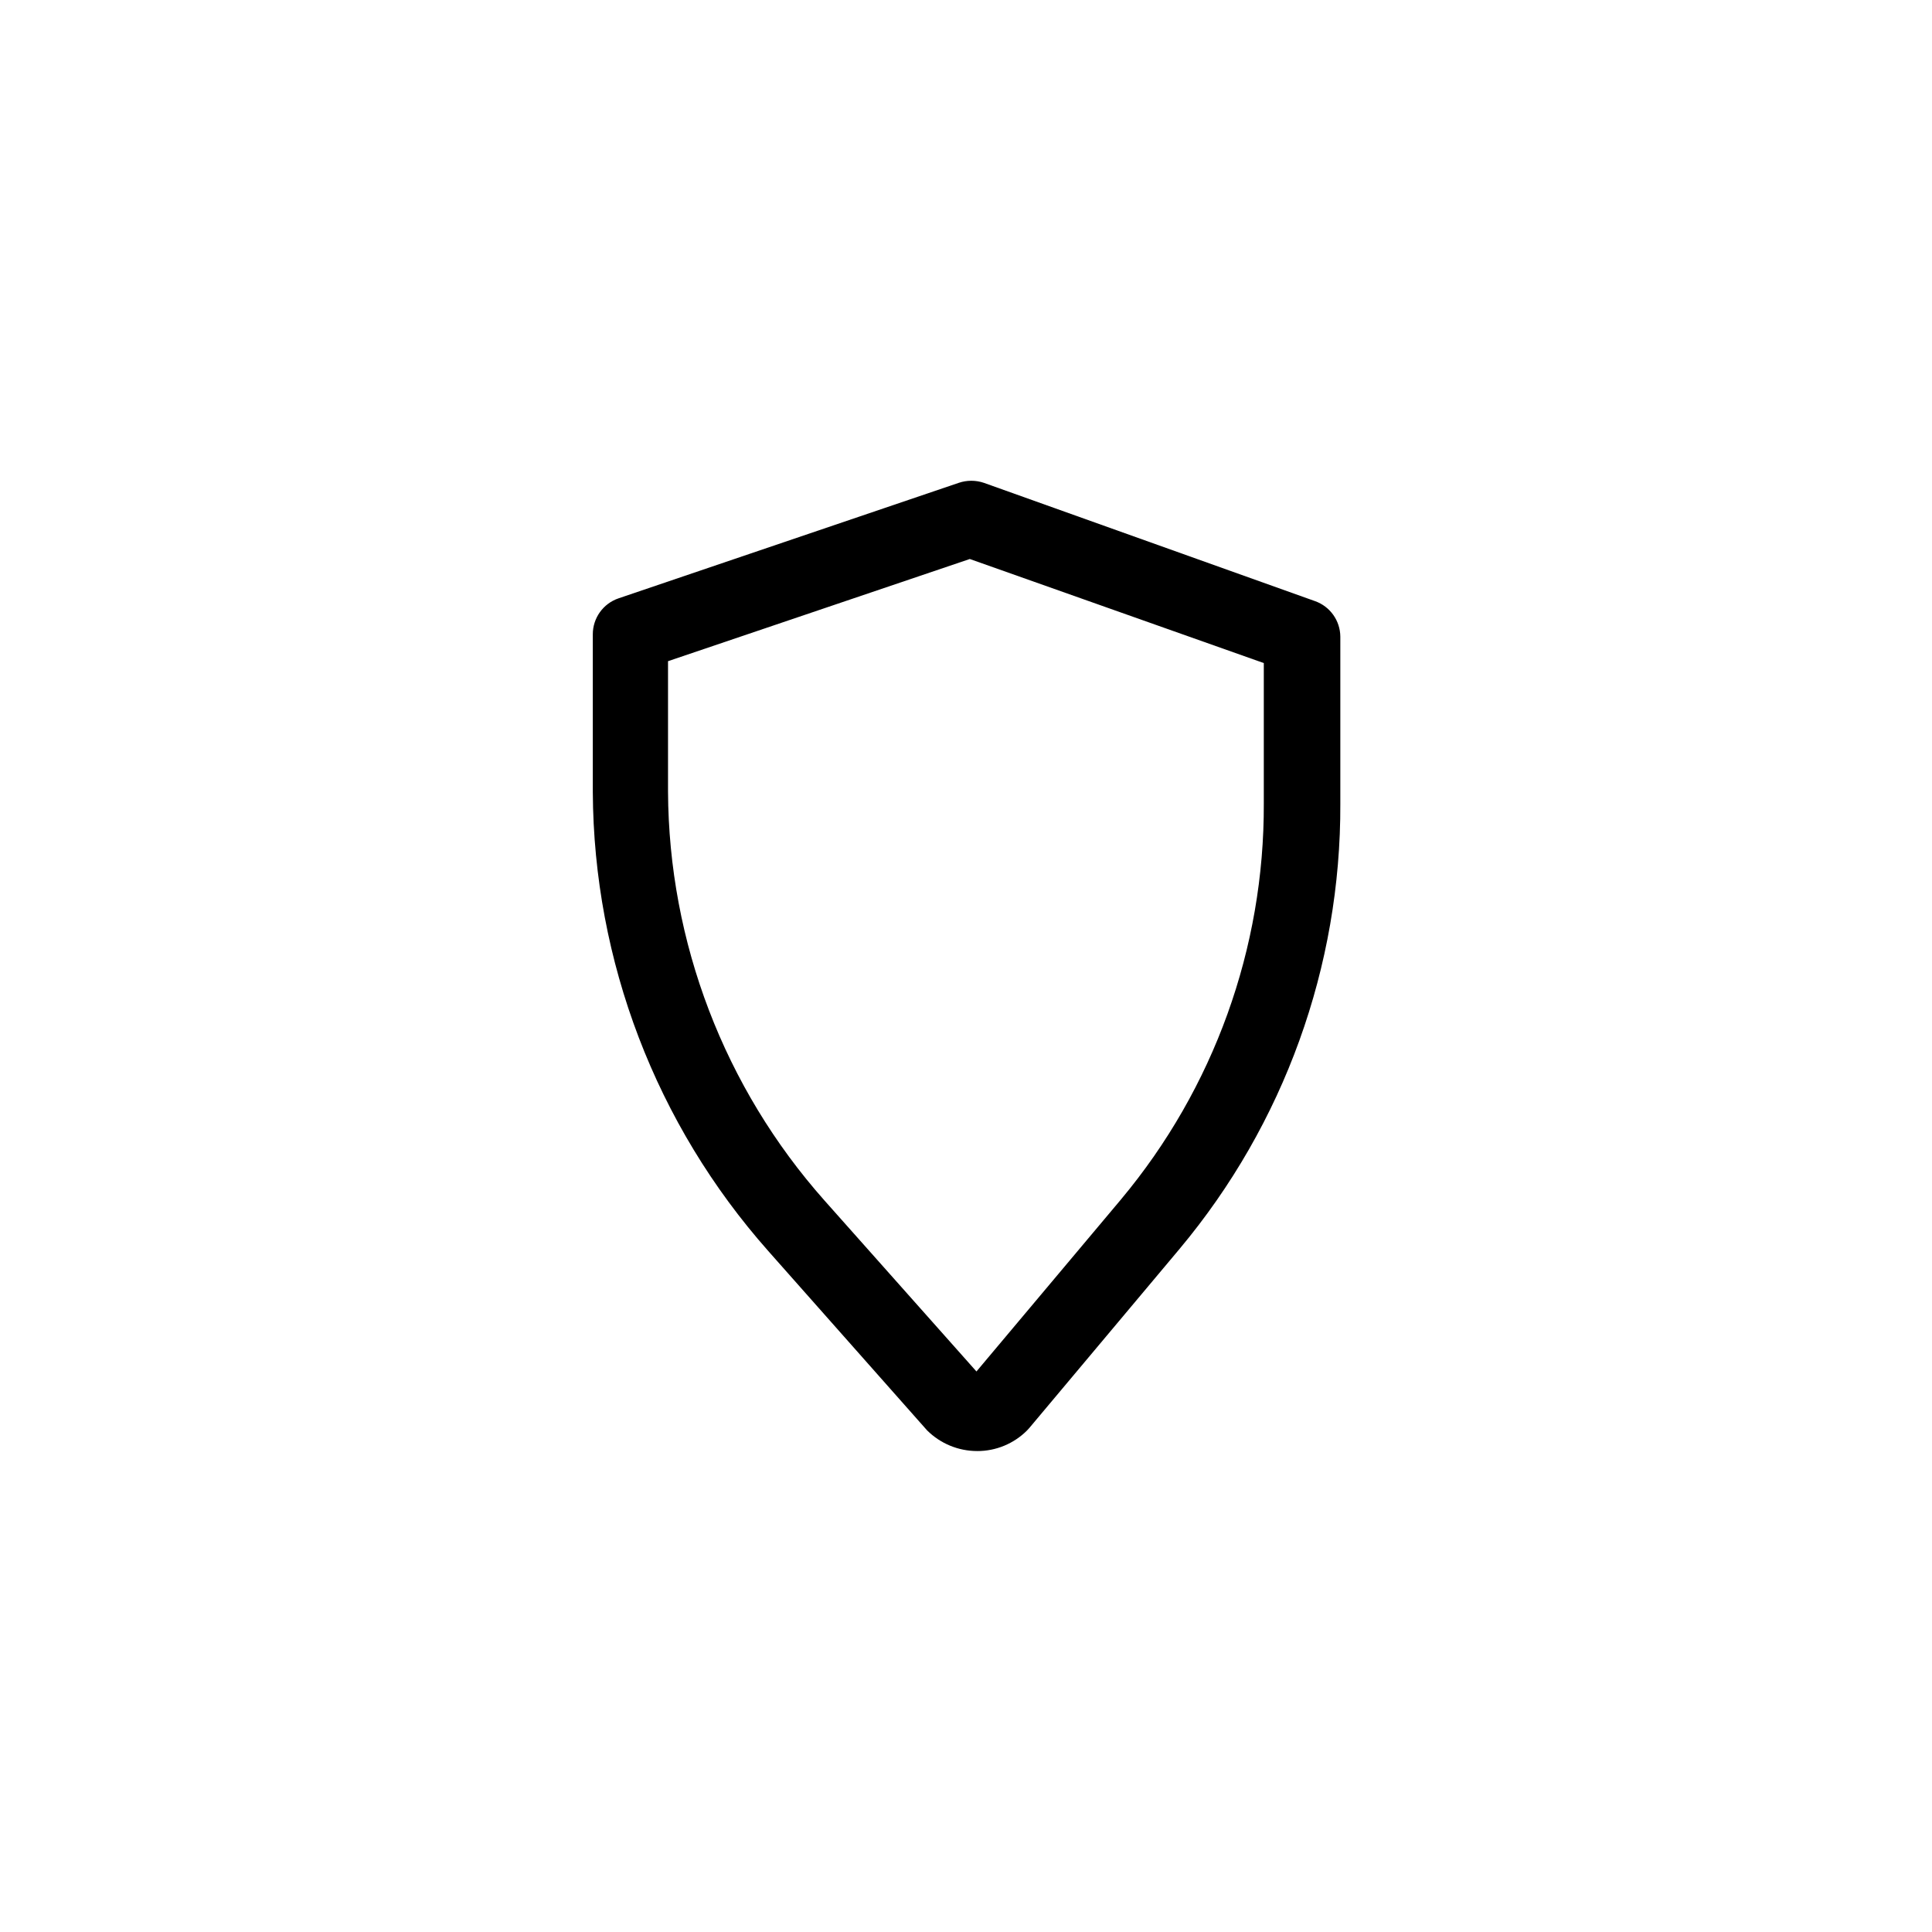
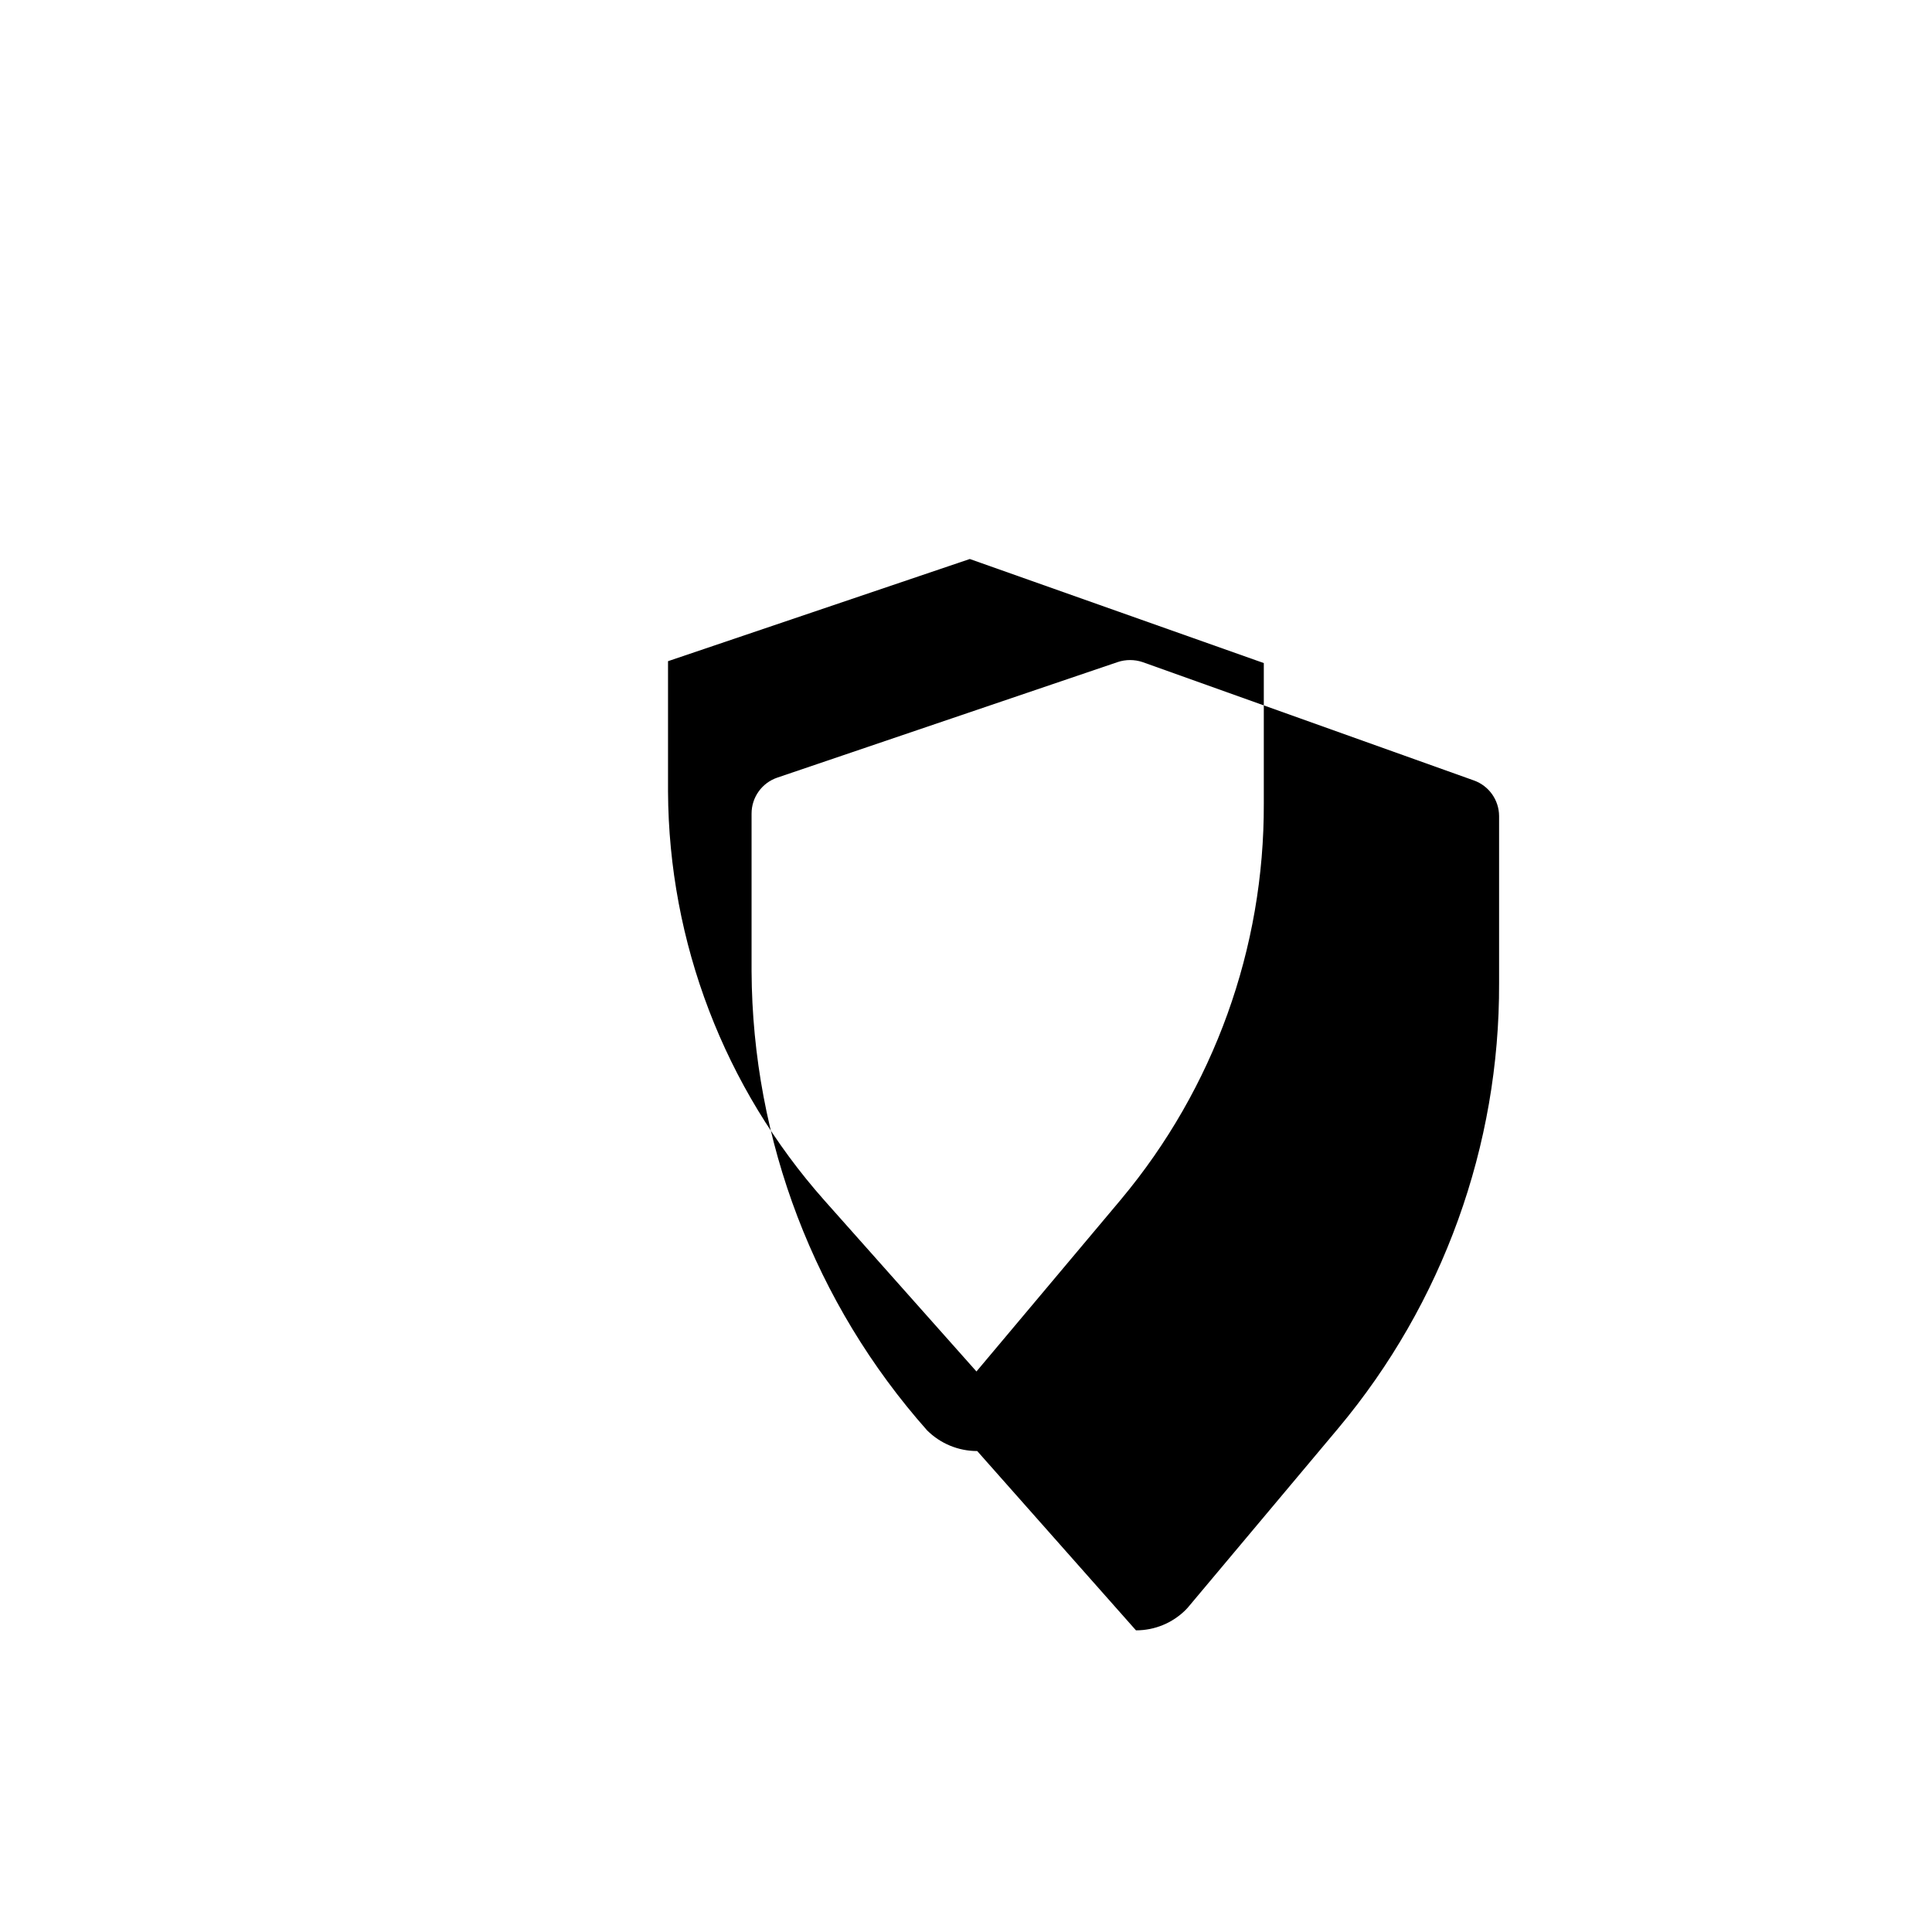
<svg xmlns="http://www.w3.org/2000/svg" fill="#000000" width="800px" height="800px" version="1.1" viewBox="144 144 512 512">
-   <path d="m402.97 528.54c-4.981 0.008-9.762-1.969-13.289-5.484l-0.402-0.453-41.672-47.059v-0.004c-29.754-33.559-46.285-76.797-46.508-121.65v-41.773c-0.012-4.328 2.746-8.18 6.848-9.562l90.141-30.602c2.156-0.727 4.488-0.727 6.644 0l87.777 31.355c3.988 1.418 6.66 5.18 6.691 9.414v44.289c0.168 43.102-14.918 84.871-42.578 117.93l-39.863 47.512-0.605 0.656 0.004-0.004c-3.5 3.496-8.246 5.453-13.188 5.438zm-81.938-209.32v34.527c0.184 39.977 14.926 78.516 41.473 108.41l40.266 45.297 38.352-45.648h-0.004c24.562-29.398 37.949-66.531 37.801-104.84v-37.246l-77.914-27.578z" />
+   <path d="m402.97 528.54c-4.981 0.008-9.762-1.969-13.289-5.484v-0.004c-29.754-33.559-46.285-76.797-46.508-121.65v-41.773c-0.012-4.328 2.746-8.18 6.848-9.562l90.141-30.602c2.156-0.727 4.488-0.727 6.644 0l87.777 31.355c3.988 1.418 6.66 5.18 6.691 9.414v44.289c0.168 43.102-14.918 84.871-42.578 117.93l-39.863 47.512-0.605 0.656 0.004-0.004c-3.5 3.496-8.246 5.453-13.188 5.438zm-81.938-209.32v34.527c0.184 39.977 14.926 78.516 41.473 108.41l40.266 45.297 38.352-45.648h-0.004c24.562-29.398 37.949-66.531 37.801-104.84v-37.246l-77.914-27.578z" />
</svg>